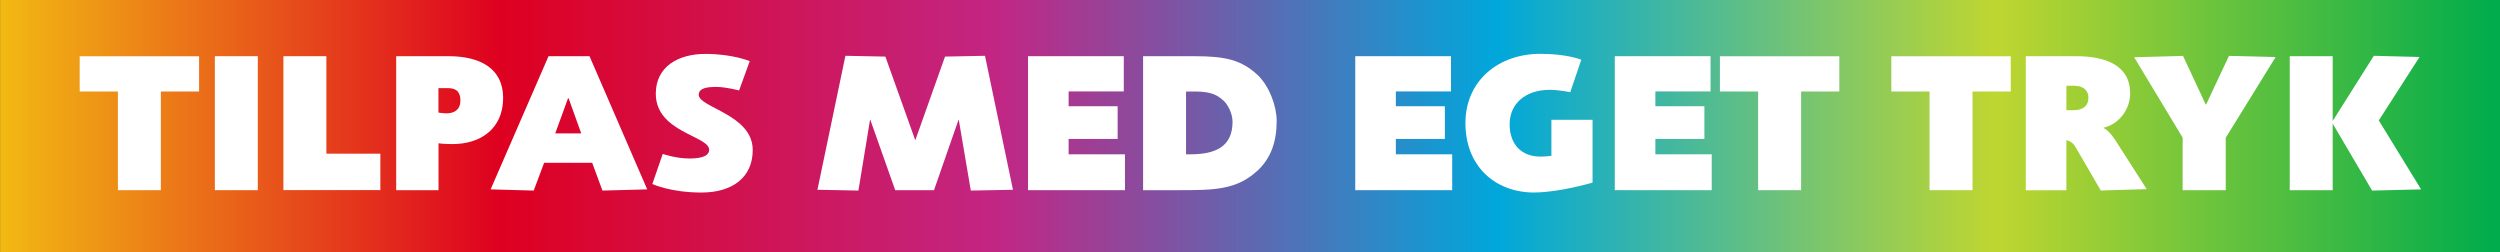
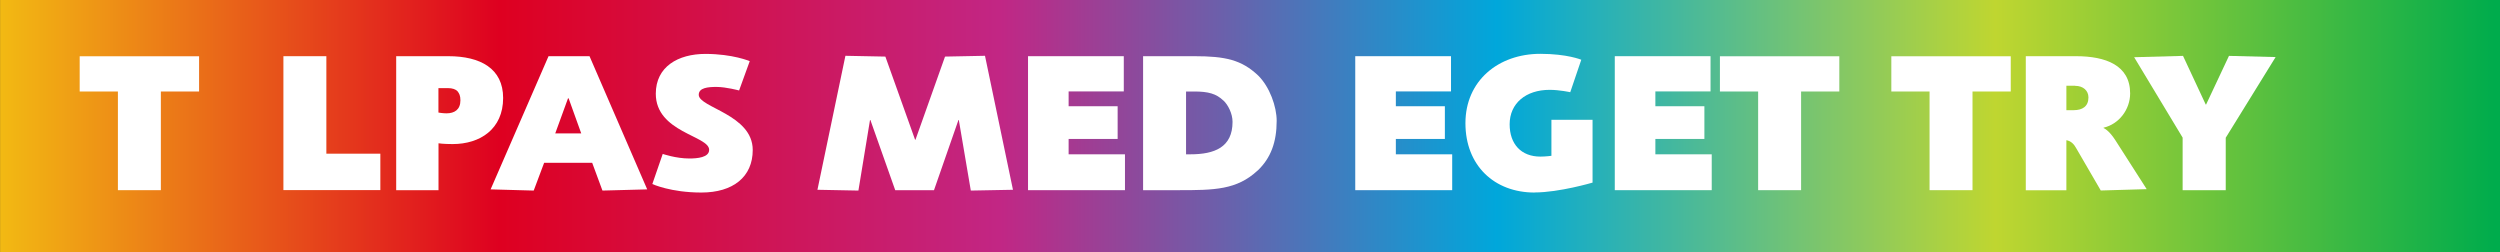
<svg xmlns="http://www.w3.org/2000/svg" id="ajoutez-votre-logo-1ligne" viewBox="0 0 317.21 32">
  <rect x="0" y="0" width="317.21" height="32" fill="#333333" stroke="none" />
  <defs>
    <style>
      .cls-1 {
        fill: #fff;
      }

      .cls-2 {
        fill: url(#Dégradé_sans_nom_35);
      }
    </style>
    <linearGradient id="Dégradé_sans_nom_35" data-name="Dégradé sans nom 35" x1="92.85" y1="10.69" x2="96.73" y2="10.69" gradientTransform="translate(-7594.53 890.27) scale(81.79 -81.79)" gradientUnits="userSpaceOnUse">
      <stop offset="0" stop-color="#f2b913" />
      <stop offset=".2" stop-color="#de0020" />
      <stop offset=".4" stop-color="#c22684" />
      <stop offset=".6" stop-color="#00a7db" />
      <stop offset=".8" stop-color="#bfd630" />
      <stop offset="1" stop-color="#00ac4c" />
    </linearGradient>
  </defs>
  <rect class="cls-2" x=".01" width="317.2" height="32" />
  <g>
    <path class="cls-1" d="M20.41,11.61v12.52h-5.45v-12.52h-4.85v-4.47h15.15v4.47h-4.85Z" />
-     <path class="cls-1" d="M27.26,24.13V7.13h5.45v17h-5.45Z" />
    <path class="cls-1" d="M35.96,24.13V7.13h5.45v12.37h6.85v4.62h-12.3Z" />
    <path class="cls-1" d="M57.44,18.28c-1.25,0-1.8-.1-1.8-.1v5.95h-5.37V7.13h6.62c4.07,0,6.95,1.57,6.95,5.3,0,3.95-2.92,5.85-6.4,5.85ZM58.06,11.58c-.25-.25-.65-.4-1.23-.4h-1.2v3.1s.52.1,1.02.1c1.02,0,1.77-.47,1.77-1.65,0-.6-.15-.88-.37-1.15Z" />
    <path class="cls-1" d="M76.44,24.18l-1.3-3.52h-6.1l-1.32,3.52-5.47-.15,7.35-16.9h5.2l7.32,16.9-5.67.15ZM72.14,12.48h-.07l-1.62,4.45h3.3l-1.6-4.45Z" />
    <path class="cls-1" d="M88.99,24.43c-3.9,0-6.22-1.08-6.22-1.08l1.32-3.82s1.67.58,3.37.58c1,0,2.52-.12,2.52-1.1,0-1.8-6.77-2.2-6.77-7.12,0-3.42,2.82-5.05,6.3-5.05s5.62.92,5.62.92l-1.35,3.72s-1.65-.45-2.87-.45c-1.07,0-2.25.1-2.25,1,0,1.62,6.85,2.5,6.85,7,0,3.42-2.5,5.4-6.52,5.4Z" />
    <path class="cls-1" d="M123.18,24.18l-1.52-8.95h-.05l-3.1,8.9h-4.92l-3.15-8.9h-.05l-1.47,8.95-5.2-.1,3.55-17,5.07.1,3.77,10.55h.05l3.75-10.55,5.07-.1,3.55,17-5.35.1Z" />
    <path class="cls-1" d="M130.44,24.13V7.13h12.15v4.47h-7v1.88h6.22v4.15h-6.22v1.95h7.15v4.55h-12.3Z" />
    <path class="cls-1" d="M159.58,21.63c-2.65,2.47-5.5,2.5-10.02,2.5h-4.52V7.13h6.5c3.97,0,6,.47,8.1,2.45,1.47,1.45,2.35,3.95,2.35,5.75,0,2.72-.75,4.72-2.4,6.3ZM155.23,12.76c-.92-.88-1.92-1.15-3.72-1.15h-1.02v7.97h.55c3.05,0,5.35-.88,5.35-4.12,0-1.05-.58-2.17-1.15-2.7Z" />
    <path class="cls-1" d="M171.96,24.13V7.13h12.15v4.47h-7v1.88h6.22v4.15h-6.22v1.95h7.15v4.55h-12.3Z" />
    <path class="cls-1" d="M194.71,24.43c-5.1,0-8.77-3.42-8.77-8.8s4.17-8.8,9.5-8.8c3.42,0,5.2.75,5.2.75l-1.4,4.12s-1.35-.3-2.62-.3c-3,0-5.07,1.7-5.07,4.37,0,2.5,1.45,4.1,3.9,4.1.7,0,1.4-.1,1.4-.1v-4.57h5.22v7.97s-4.22,1.25-7.35,1.25Z" />
    <path class="cls-1" d="M204.89,24.13V7.13h12.15v4.47h-7v1.88h6.22v4.15h-6.22v1.95h7.15v4.55h-12.3Z" />
    <path class="cls-1" d="M228.53,11.61v12.52h-5.45v-12.52h-4.85v-4.47h15.15v4.47h-4.85Z" />
    <path class="cls-1" d="M250.28,11.61v12.52h-5.45v-12.52h-4.85v-4.47h15.15v4.47h-4.85Z" />
    <path class="cls-1" d="M266.56,24.18l-3.12-5.37c-.27-.5-.65-.92-1.25-1.02v6.35h-5.15V7.13h6.37c3.77,0,6.87,1.15,6.87,4.72,0,2.05-1.42,3.9-3.37,4.35v.05s.65.22,1.5,1.55l3.97,6.2-5.82.17ZM263.29,10.88h-1.1v3.1h.92c1.12,0,1.88-.48,1.88-1.62,0-.85-.65-1.47-1.7-1.47Z" />
    <path class="cls-1" d="M282.41,17.46v6.67h-5.47v-6.67l-6.15-10.2,6.2-.17,2.88,6.17h.05l2.9-6.17,5.92.15-6.32,10.22Z" />
-     <path class="cls-1" d="M300.98,24.18l-5-8.5v8.45h-5.45V7.13h5.45v8.22l5.22-8.27,5.8.15-5.17,8.05,5.37,8.75-6.22.15Z" />
  </g>
</svg>